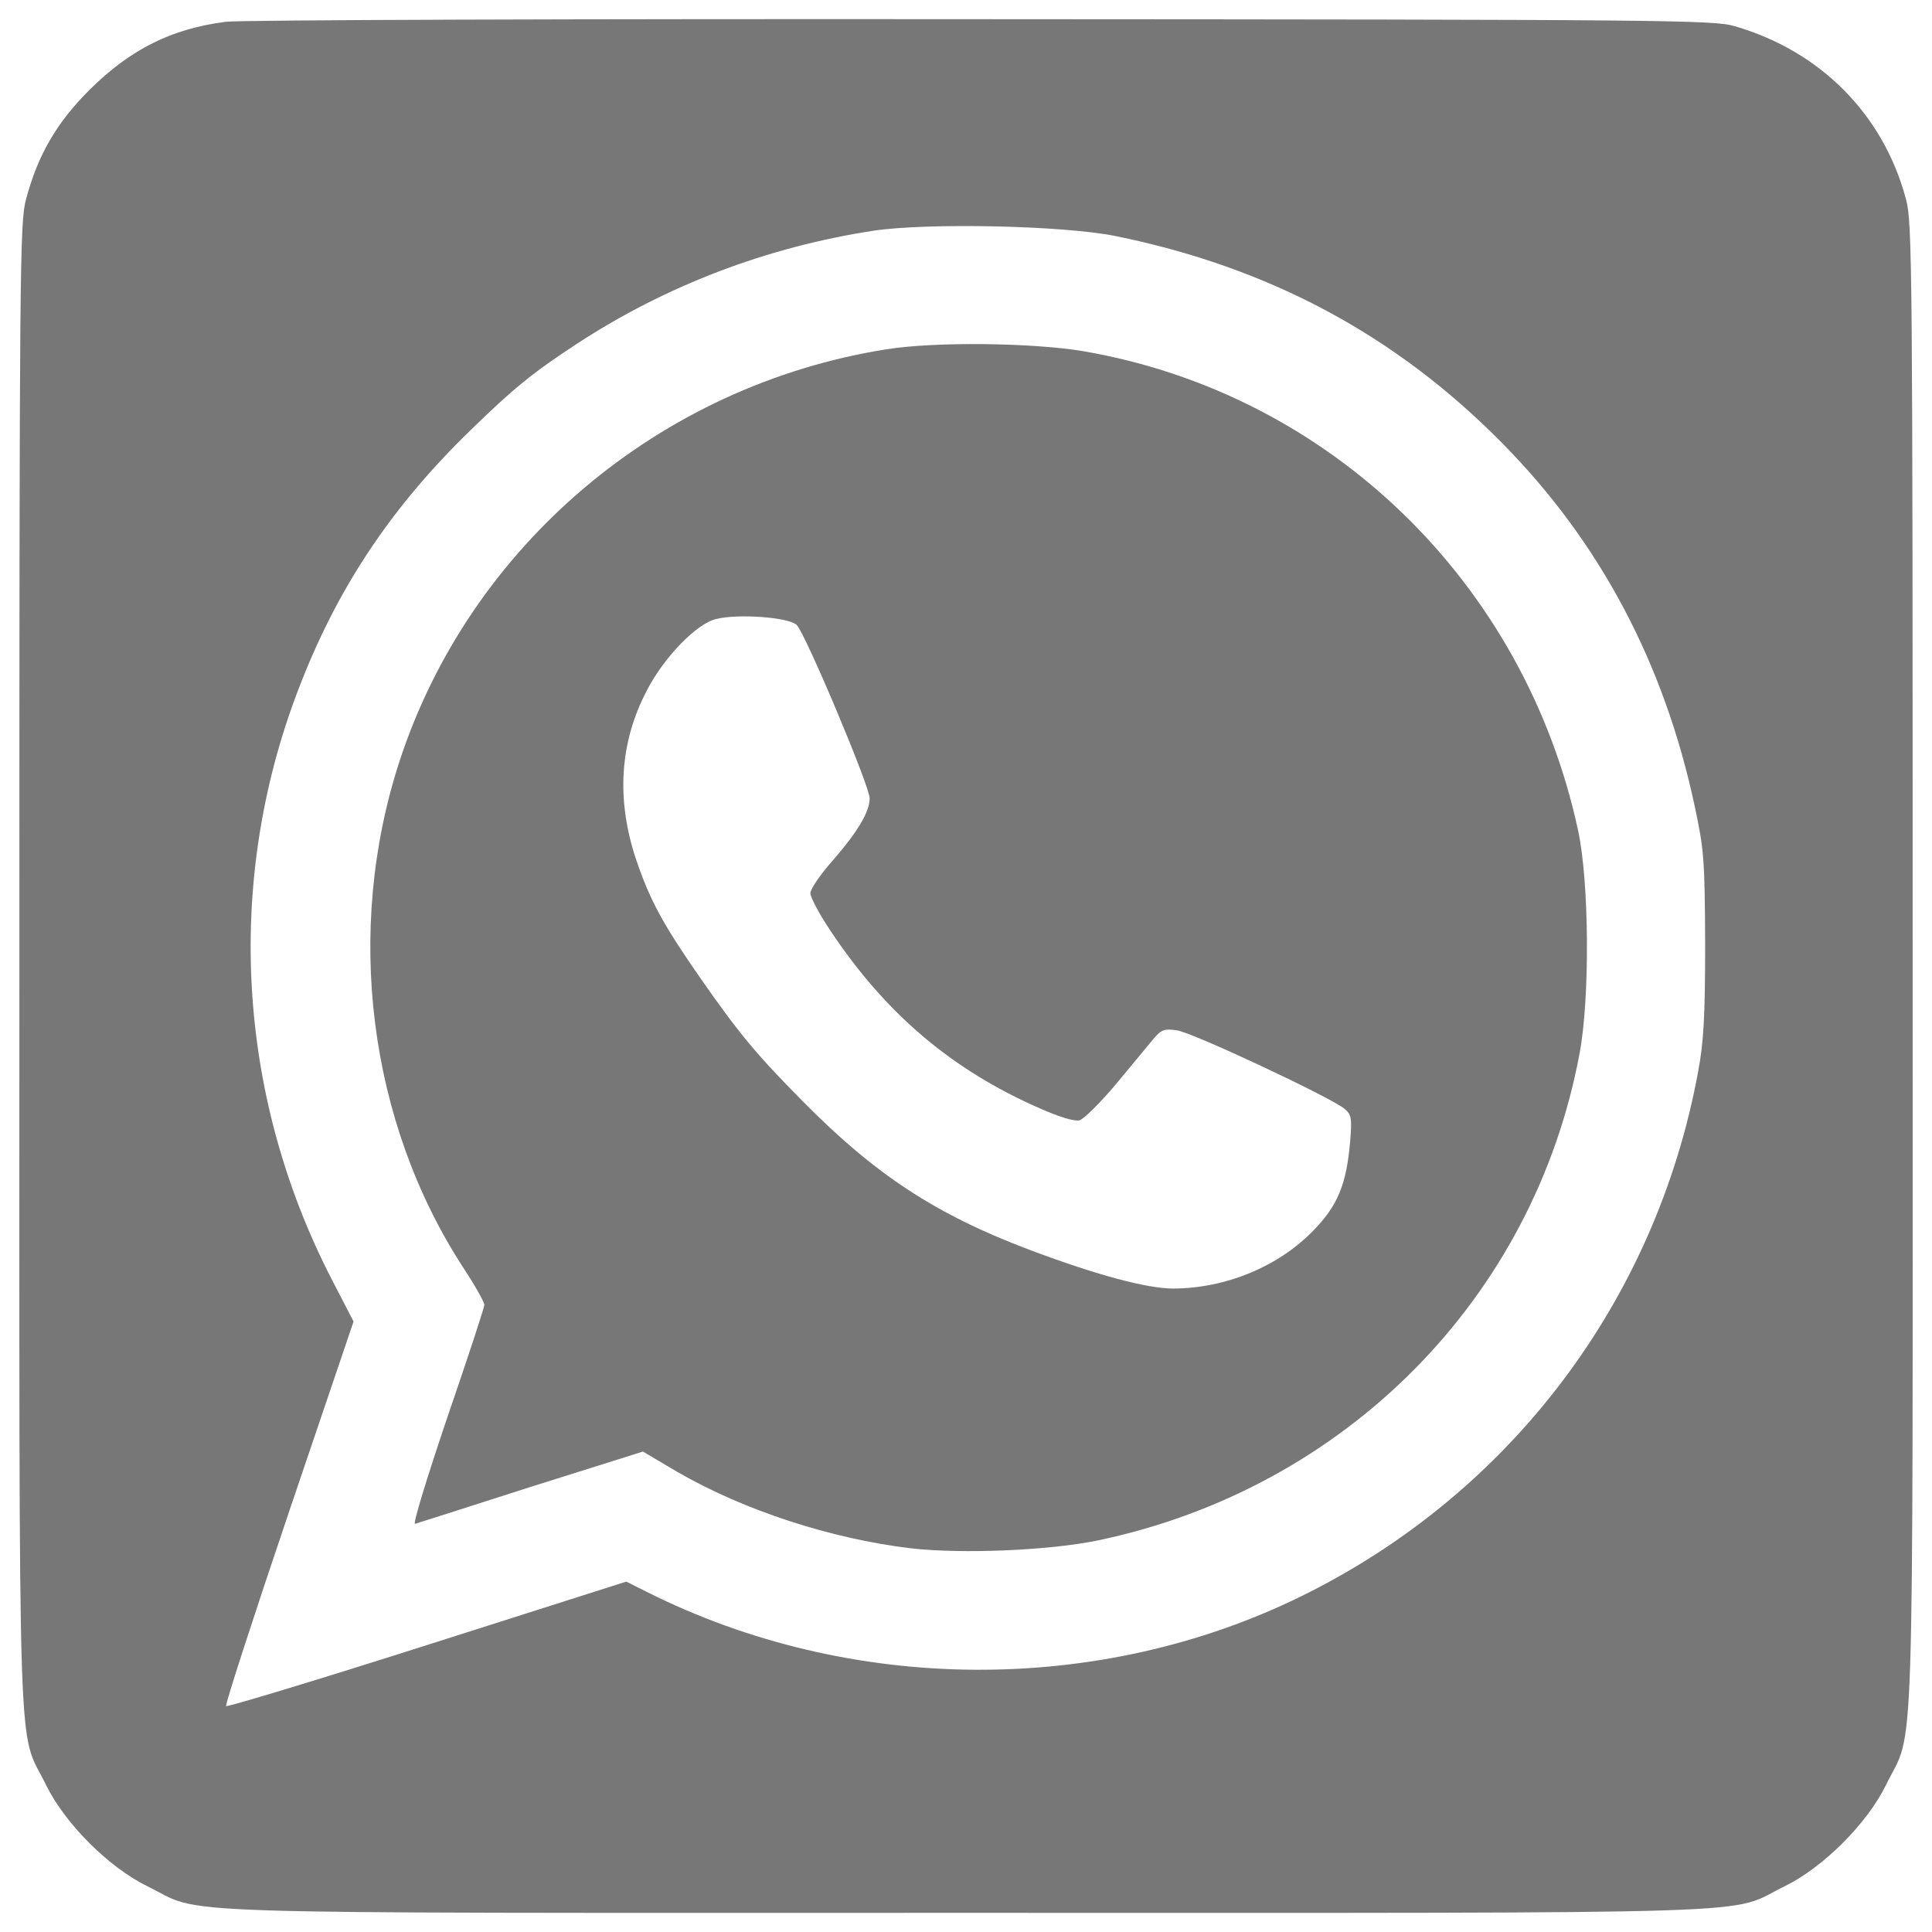
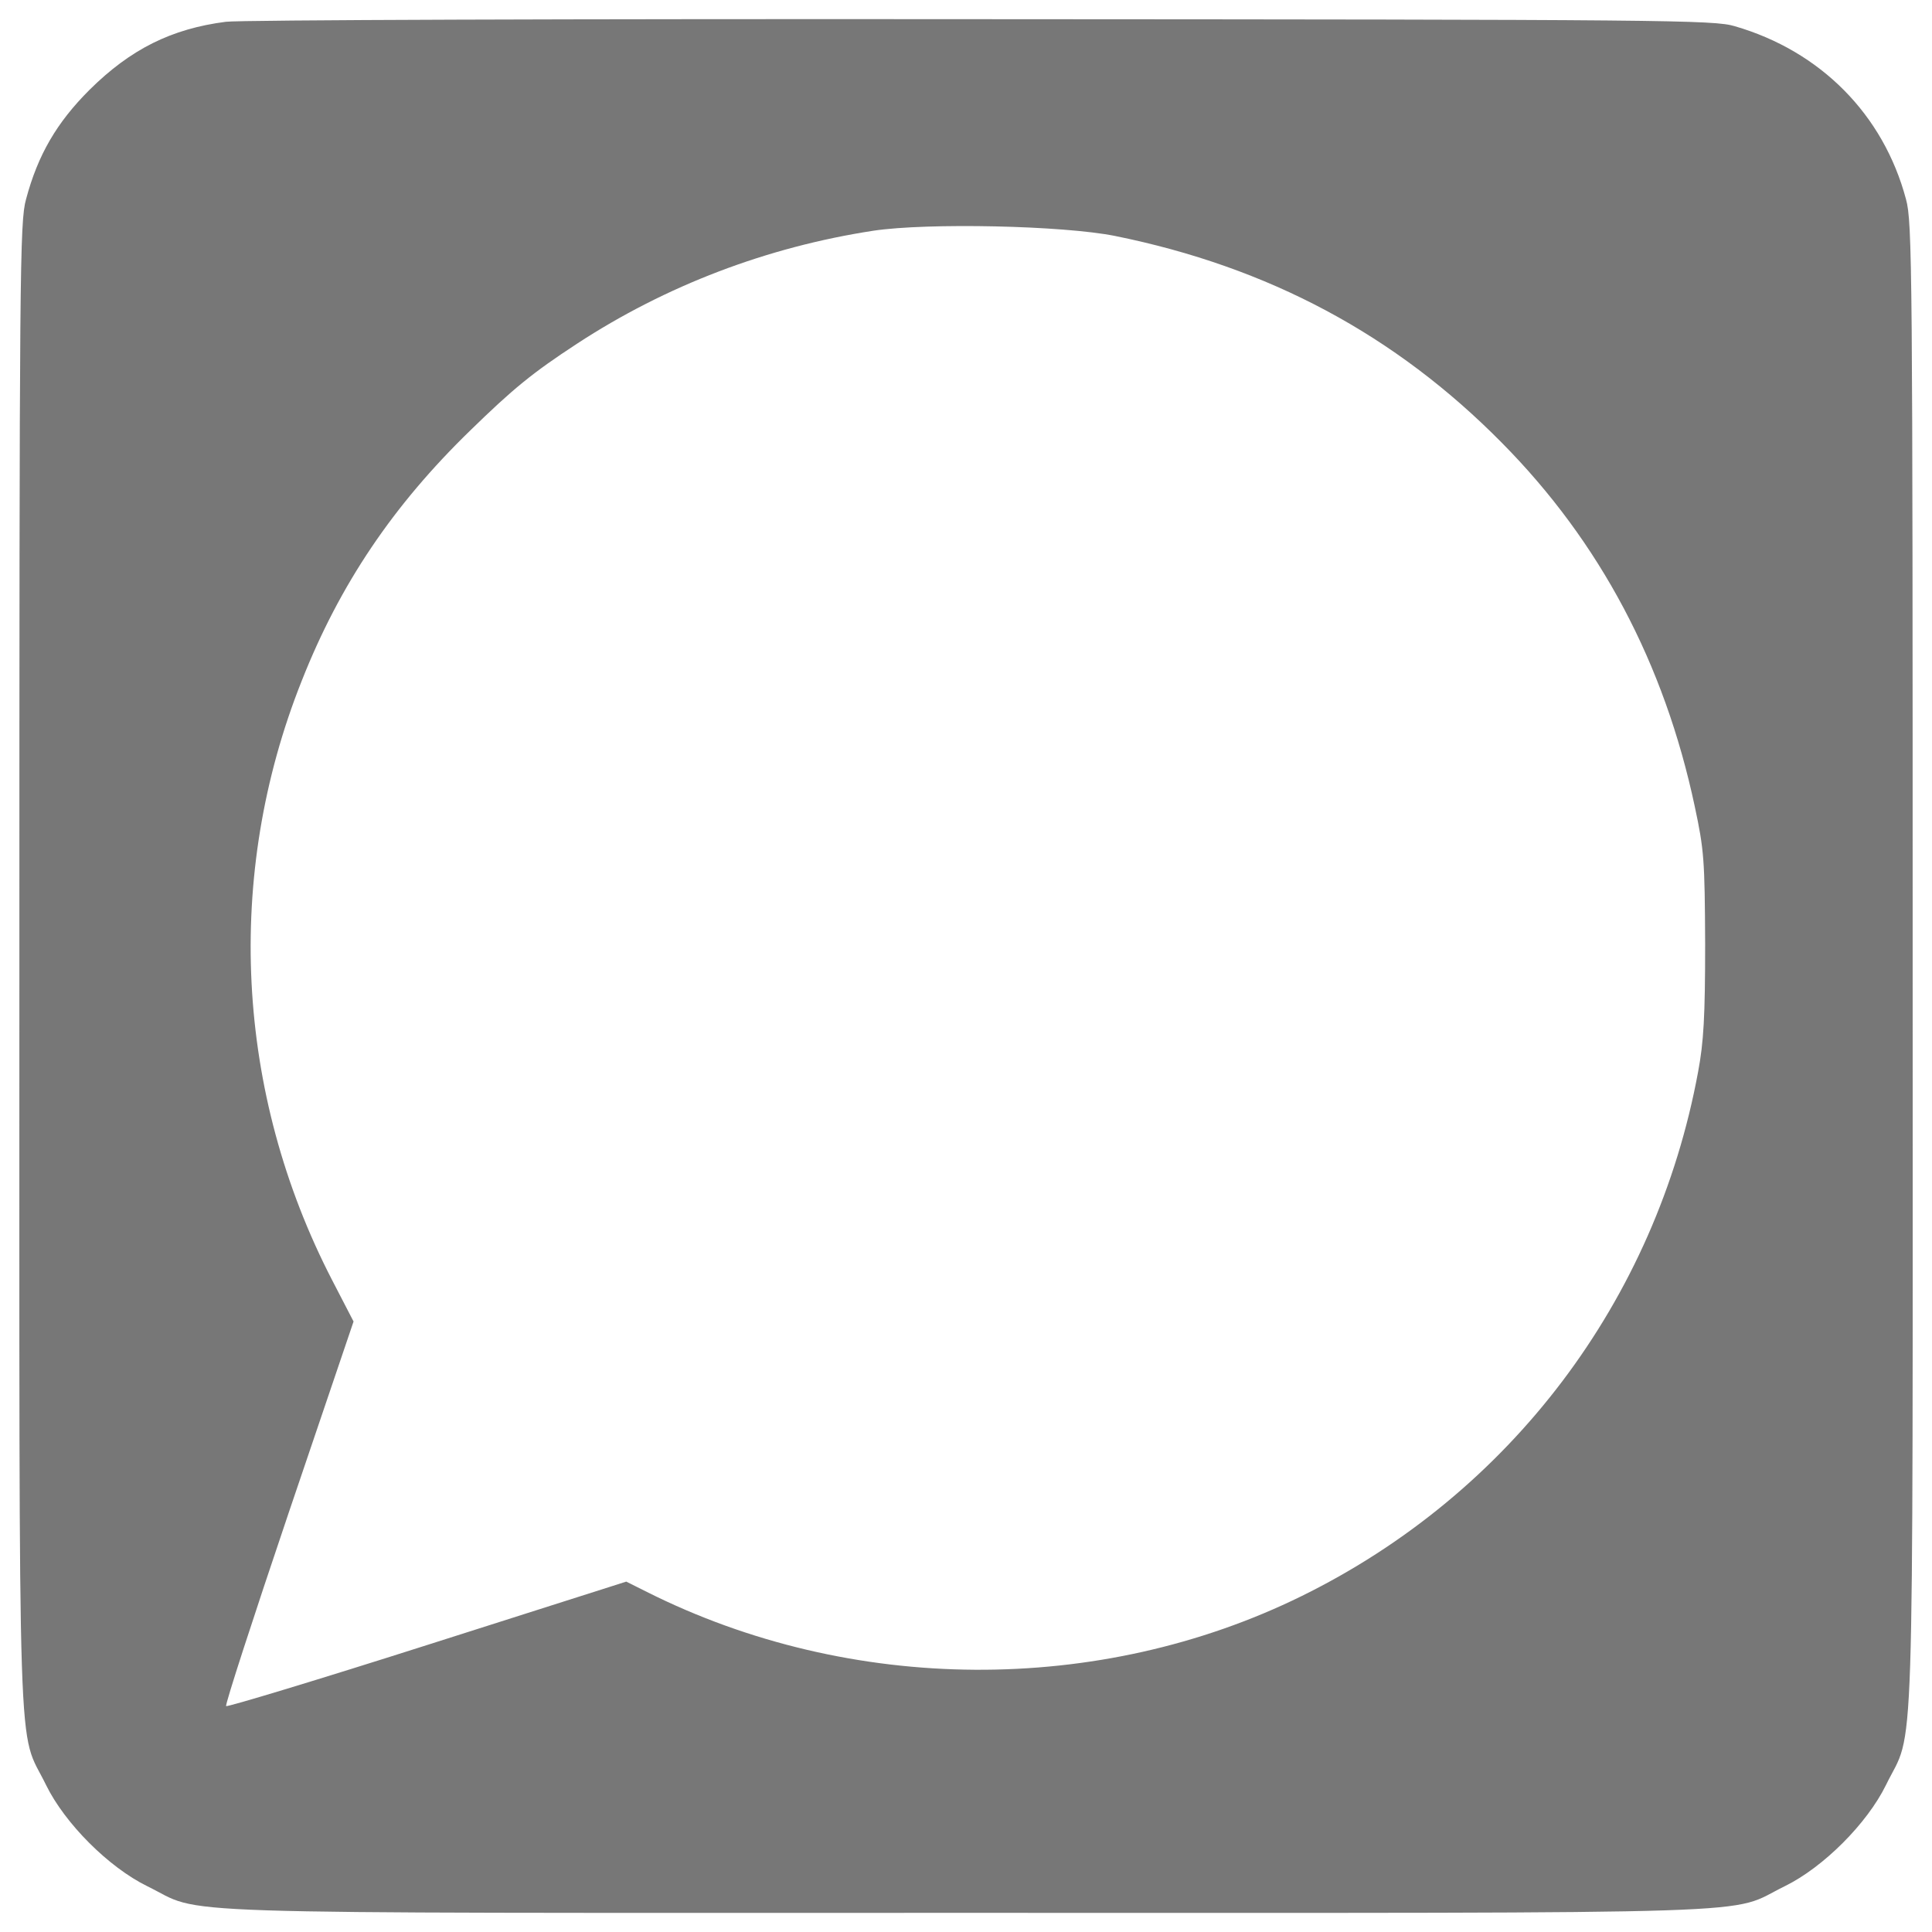
<svg xmlns="http://www.w3.org/2000/svg" version="1.1" x="0px" y="0px" viewBox="0 0 1000 1000" enable-background="new 0 0 1000 1000" xml:space="preserve">
  <g>
    <g transform="translate(0,512) scale(0.1,-0.1)">
      <path fill="#777777" d="M1168.4,5007.2c-281.9-36.4-492.9-141.9-705.7-352.8c-168.8-168.8-266.6-335.6-327.9-565.7c-32.6-117-34.5-358.6-34.5-3969.7c0-4303.4-11.5-3931.3,138.1-4238.2c97.8-199.5,324.1-425.7,523.5-523.6c306.8-149.6-65.2-138.1,4238.2-138.1c4303.4,0,3931.3-11.5,4238.2,138.1c199.4,97.8,425.7,324.1,523.5,523.6c149.6,306.8,138.1-65.2,138.1,4238.2c0,3611.1-1.9,3852.7-34.5,3969.7c-117,439.2-443,767.1-886,895.6c-107.4,32.6-352.9,34.5-3902.6,36.4C2994.1,5022.6,1233.6,5016.8,1168.4,5007.2z M5770.9,3898.8c795.8-161.1,1451.7-512,2004-1072c506.3-512,840-1141,997.2-1881.3c47.9-224.4,51.8-274.2,53.7-711.5c0-375.9-7.7-508.2-36.4-661.6c-218.6-1185.1-972.3-2182.4-2052-2713.6c-1049-515.9-2333.9-508.2-3388.6,21.1l-107.4,53.7l-1029.8-327.9c-565.7-180.3-1035.6-322.2-1041.3-316.4c-5.7,7.7,140,456.4,324.1,1001.1l335.6,989.5l-111.2,214.8c-500.5,968.4-558.1,2094.2-157.2,3101c197.5,500.5,473.7,909,872.6,1296.4c220.5,214.8,320.3,297.2,552.3,448.8c460.3,301.1,983.8,500.5,1534.2,584.9C4802.5,3967.9,5502.5,3952.5,5770.9,3898.8z" />
-       <path fill="#777777" d="M4587.7,3312C3414,3126,2432.2,2295.6,2067.8,1179.5C1782.1,303.1,1906.7-688.4,2399.6-1444c59.4-90.1,107.4-176.4,107.4-189.9c0-13.4-86.3-276.2-191.8-583c-103.6-306.8-180.3-554.2-166.8-550.4c13.4,3.8,283.8,90.1,600.3,191.8l579.2,182.2l178.4-105.5c345.2-199.4,793.9-345.2,1206.2-395c268.5-30.7,717.2-11.5,968.5,40.3c1283,268.5,2259.1,1254.2,2495,2521.8c53.7,285.7,49.9,886-7.7,1152.5C7891.9,2105.7,6881.3,3083.8,5606,3302.4C5341.3,3346.5,4838.9,3352.2,4587.7,3312z M4123.6,1885.2c44.1-42.2,377.8-834.2,377.8-897.5c0-69-61.4-172.6-189.9-320.3c-65.2-72.9-117-149.6-117-170.7c0-21.1,46-107.4,103.6-193.7c285.7-429.6,629-721.1,1085.4-920.5c99.7-44.1,176.4-67.1,203.3-61.4c23,5.8,109.3,92.1,189.9,187.9c80.5,97.8,168.8,203.3,193.7,233.9c40.3,47.9,57.5,53.7,120.8,44.1c78.6-9.6,801.6-349,868.7-406.6c34.5-28.8,38.4-47.9,28.8-164.9c-19.2-228.2-65.2-337.5-195.6-469.8c-182.2-184.1-448.8-293.4-719.2-295.3c-136.2,0-395.1,69-742.2,199.4c-489,184.1-803.5,391.2-1179.4,772.9c-235.9,237.8-327.9,349-527.4,634.8c-191.8,276.2-260.8,400.8-333.7,617.5c-101.6,306.8-84.4,600.2,55.6,868.7c88.2,172.6,257,347.1,358.6,372C3818.7,1944.6,4081.4,1925.5,4123.6,1885.2z" />
    </g>
  </g>
</svg>